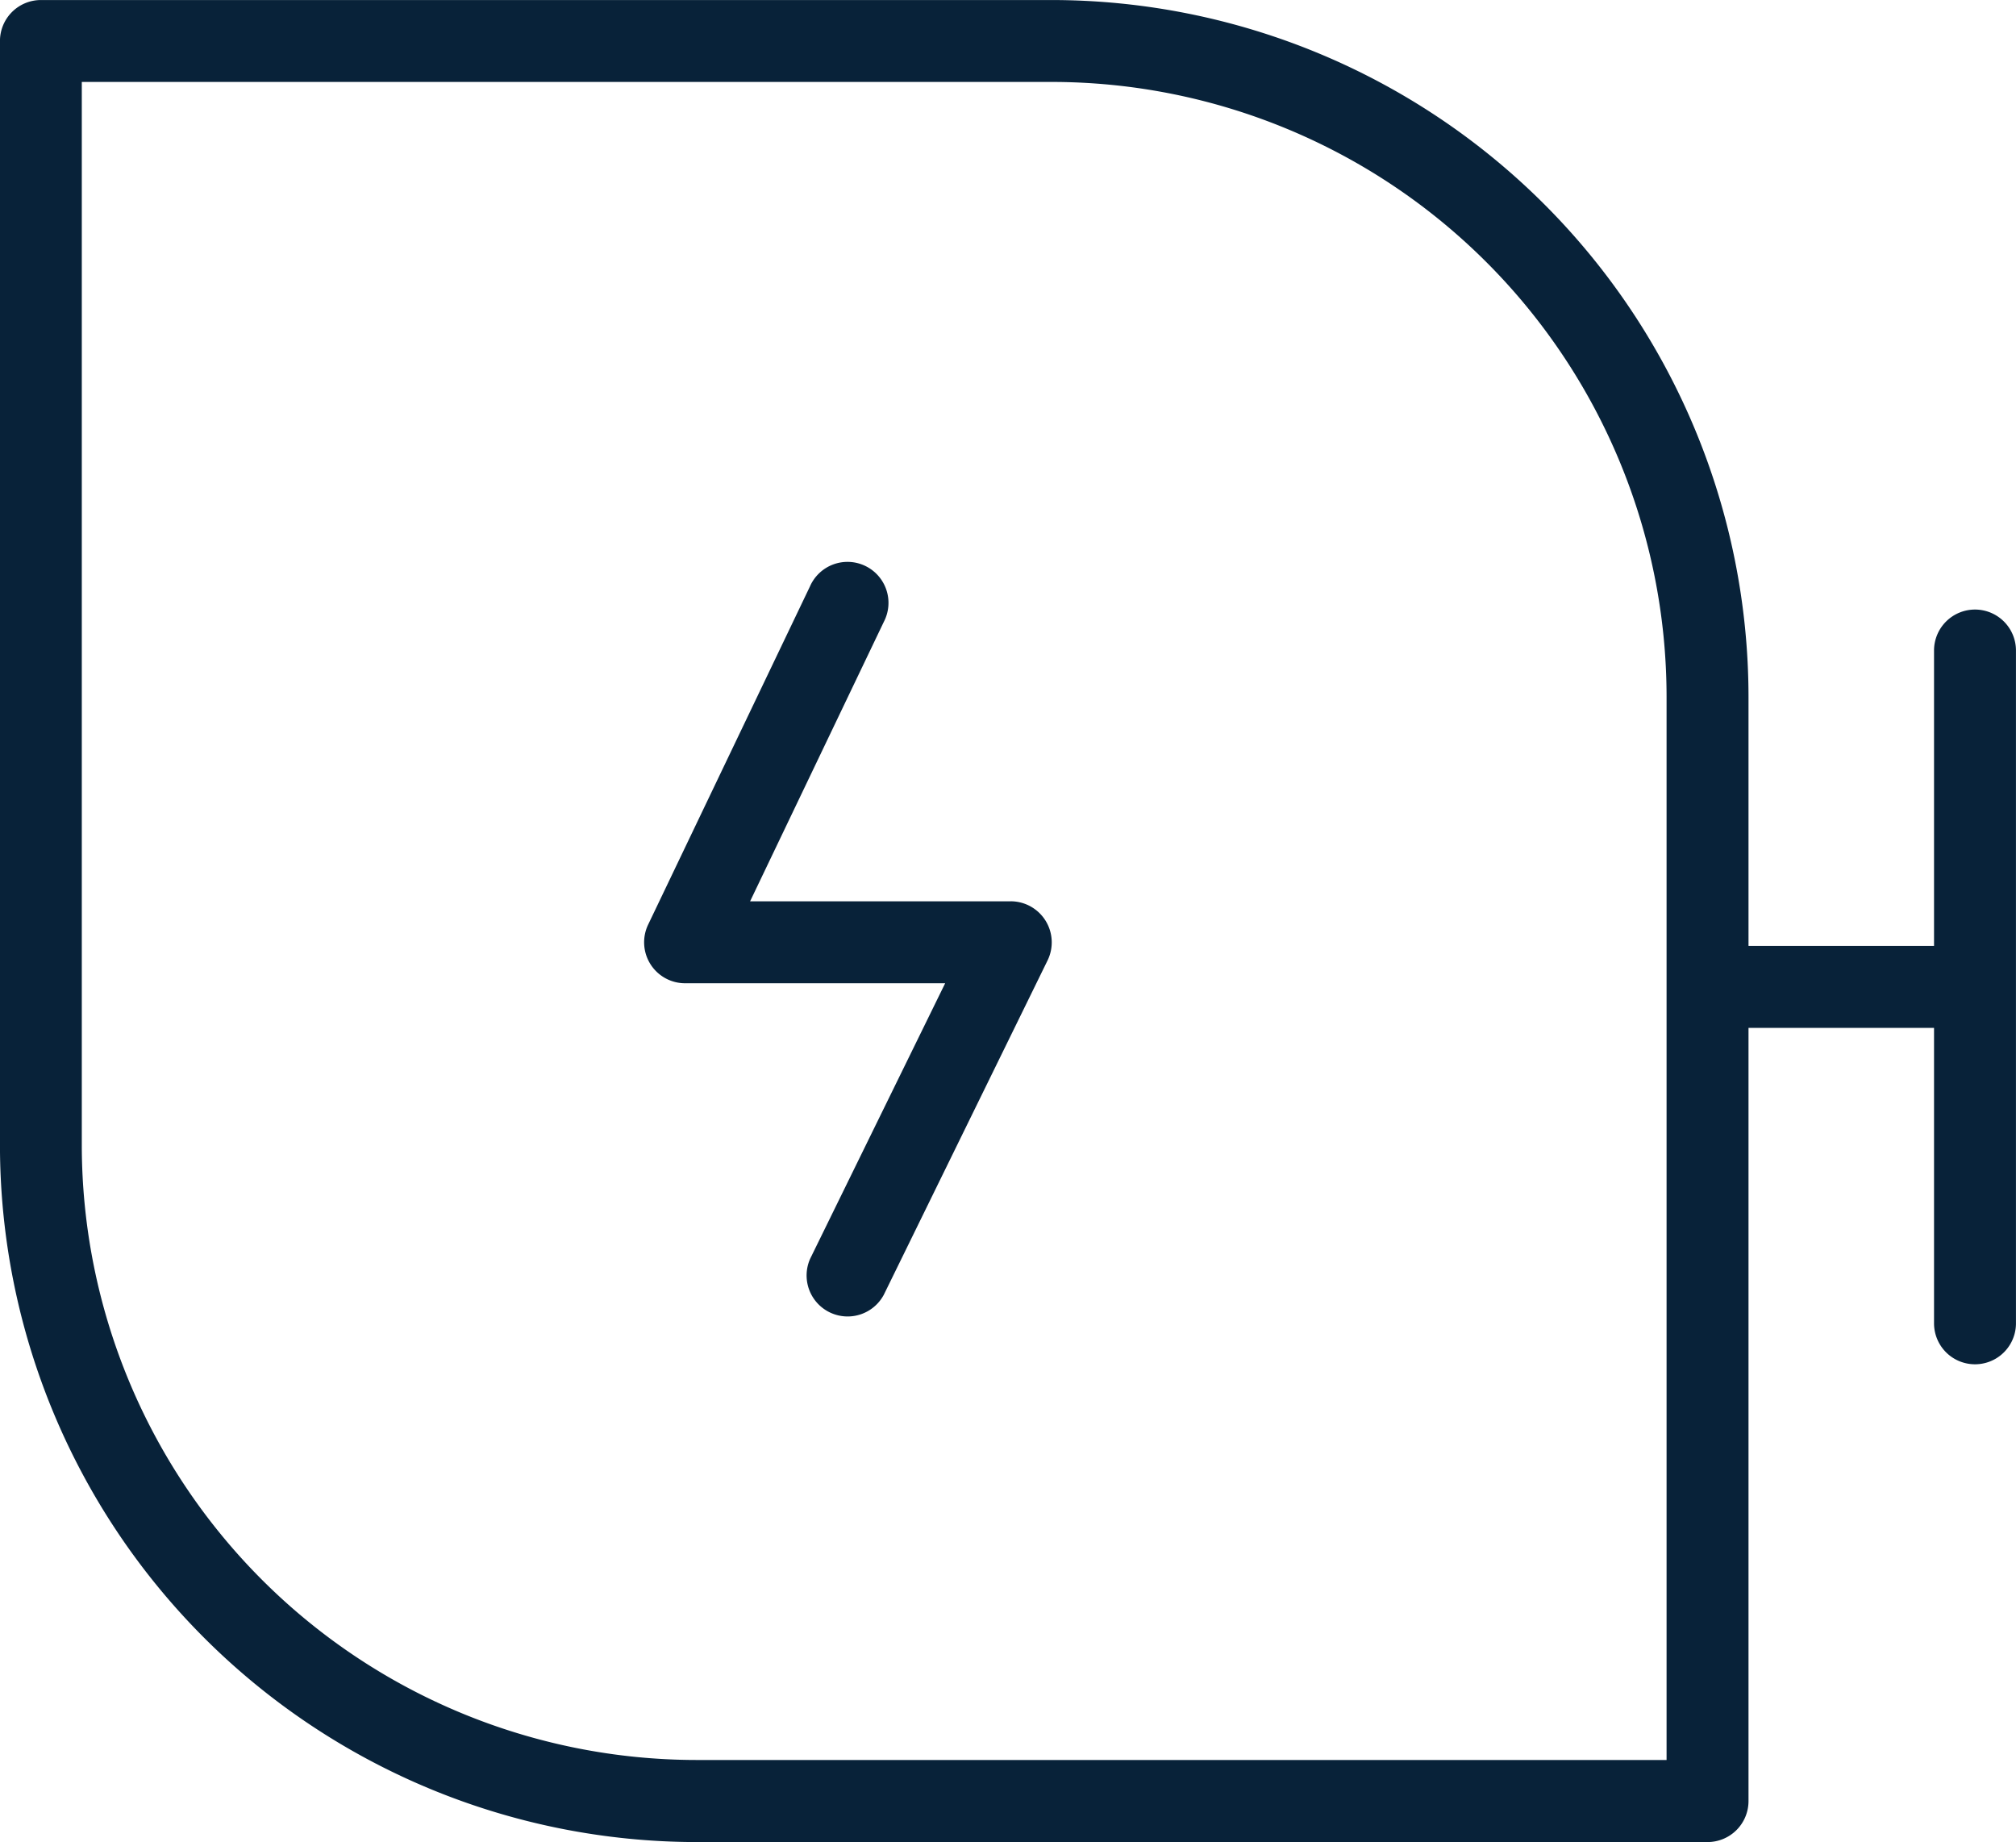
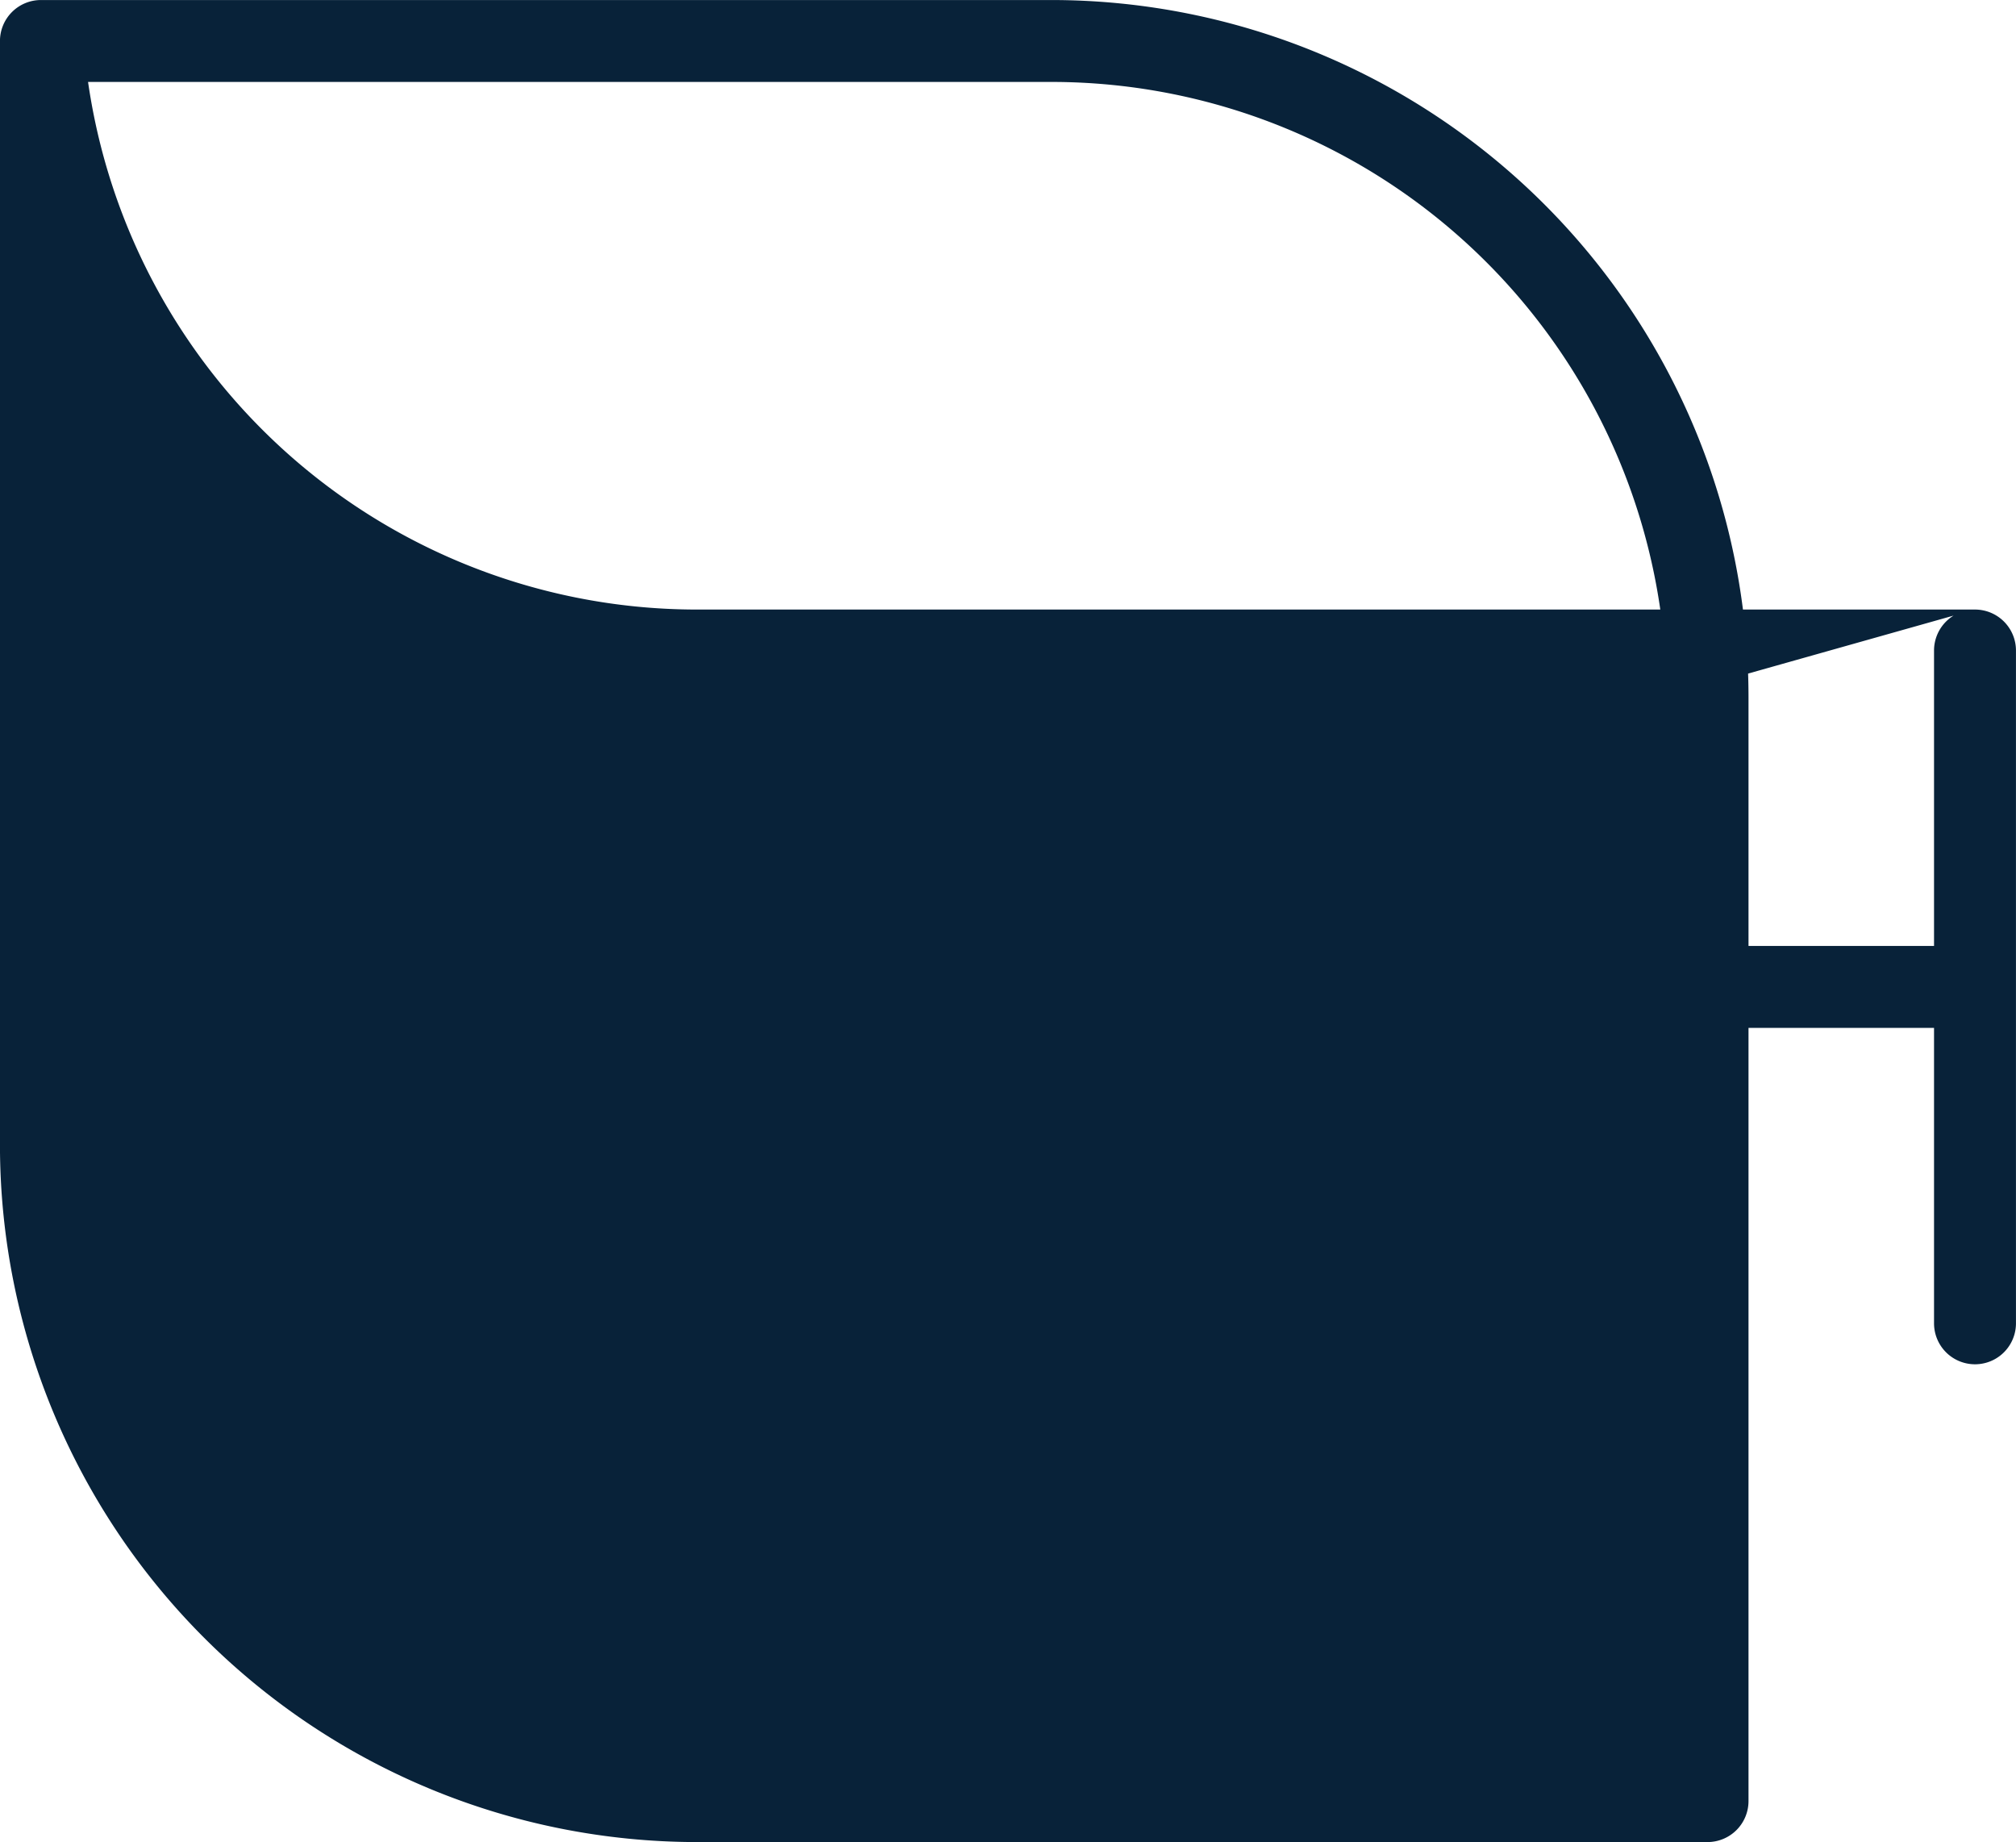
<svg xmlns="http://www.w3.org/2000/svg" width="59.373" height="54.245" viewBox="0 0 59.373 54.245">
-   <path id="Path_214" data-name="Path 214" d="M945.931,299.018h-7.676l3.939-8.231a1.207,1.207,0,1,0-2.176-1.042l-4.766,9.96a1.206,1.206,0,0,0,1.089,1.726H944l-3.975,8.11a1.208,1.208,0,0,0,2.168,1.063l4.824-9.848a1.21,1.21,0,0,0-1.084-1.739Z" transform="translate(-916.164 -272.476)" fill="#082239" />
-   <path id="Path_215" data-name="Path 215" d="M981.507,296.7a1.207,1.207,0,0,0-1.207,1.206v8.7h-5.464v-7.346a20.534,20.534,0,0,0-20.51-20.509h-29.78a1.207,1.207,0,0,0-1.206,1.206v32.529a20.533,20.533,0,0,0,20.509,20.509h29.78a1.207,1.207,0,0,0,1.207-1.206v-22.77H980.3v8.7a1.206,1.206,0,0,0,2.413,0V297.91A1.207,1.207,0,0,0,981.507,296.7Zm-9.084,33.878H943.85a18.118,18.118,0,0,1-18.1-18.1V281.163h28.573a18.118,18.118,0,0,1,18.1,18.1Z" transform="translate(-923.341 -278.75)" fill="#082239" />
+   <path id="Path_215" data-name="Path 215" d="M981.507,296.7a1.207,1.207,0,0,0-1.207,1.206v8.7h-5.464v-7.346a20.534,20.534,0,0,0-20.51-20.509h-29.78a1.207,1.207,0,0,0-1.206,1.206v32.529a20.533,20.533,0,0,0,20.509,20.509h29.78a1.207,1.207,0,0,0,1.207-1.206v-22.77H980.3v8.7a1.206,1.206,0,0,0,2.413,0V297.91A1.207,1.207,0,0,0,981.507,296.7ZH943.85a18.118,18.118,0,0,1-18.1-18.1V281.163h28.573a18.118,18.118,0,0,1,18.1,18.1Z" transform="translate(-923.341 -278.75)" fill="#082239" />
</svg>